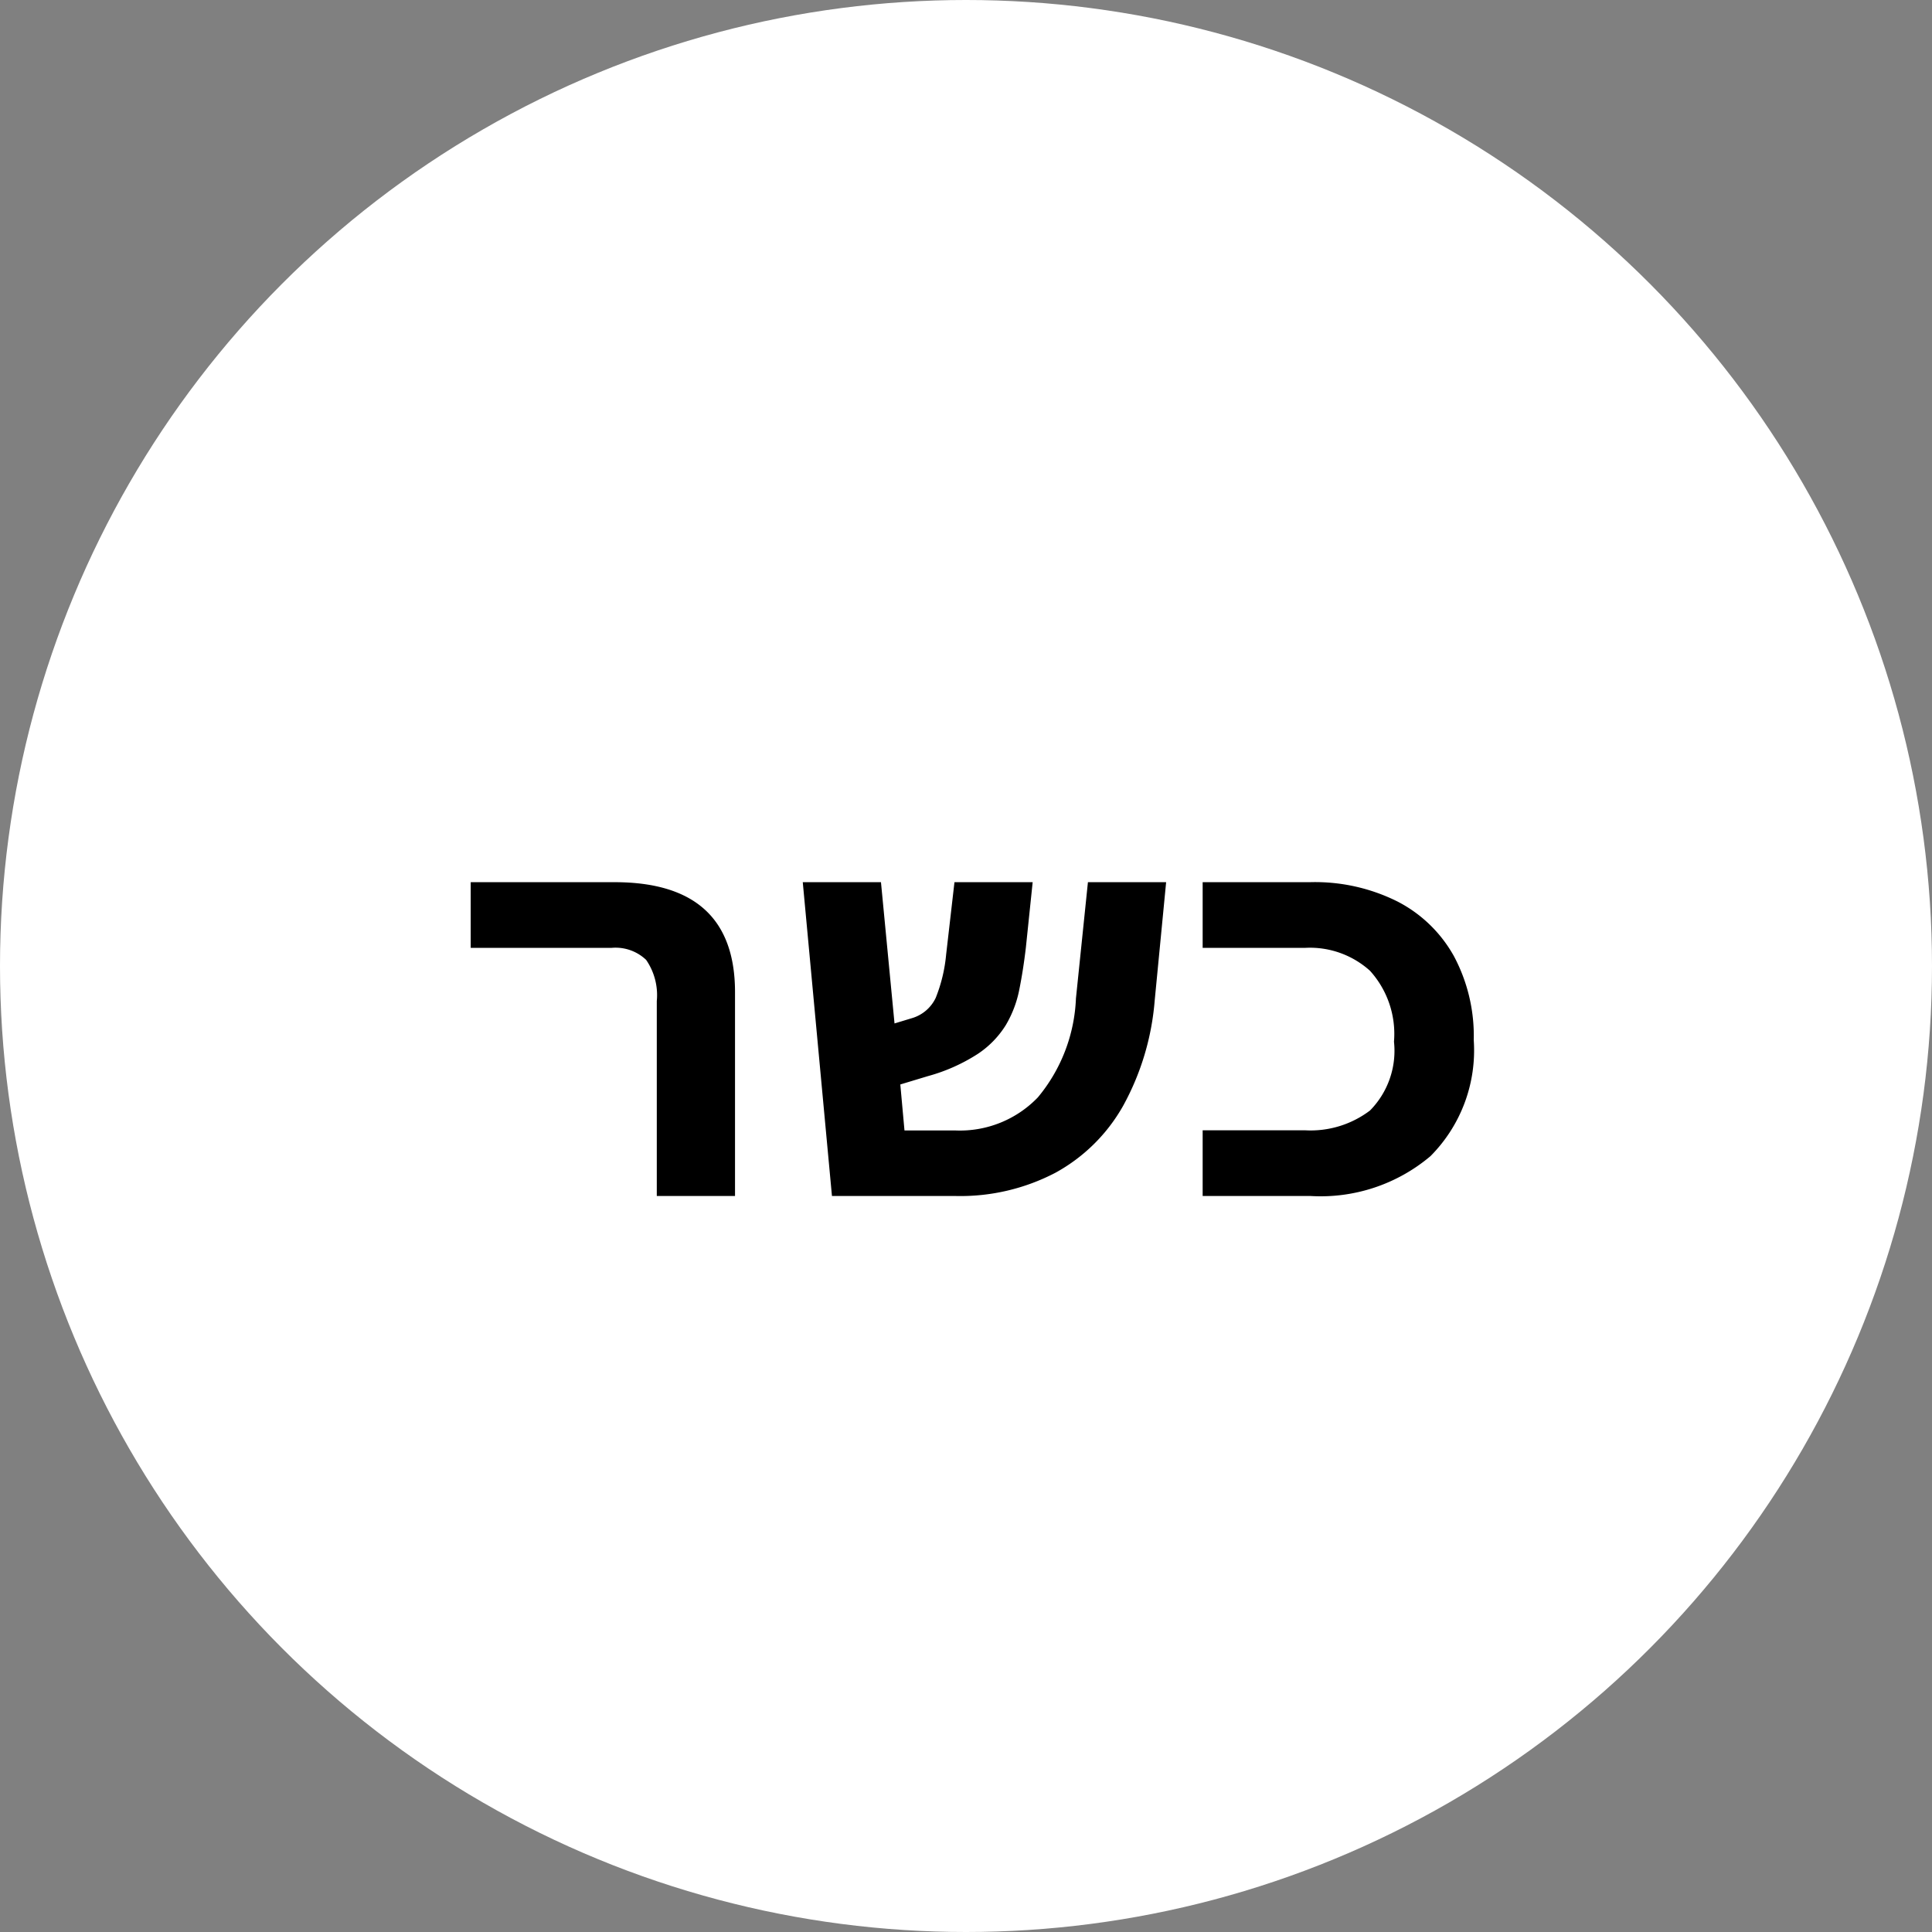
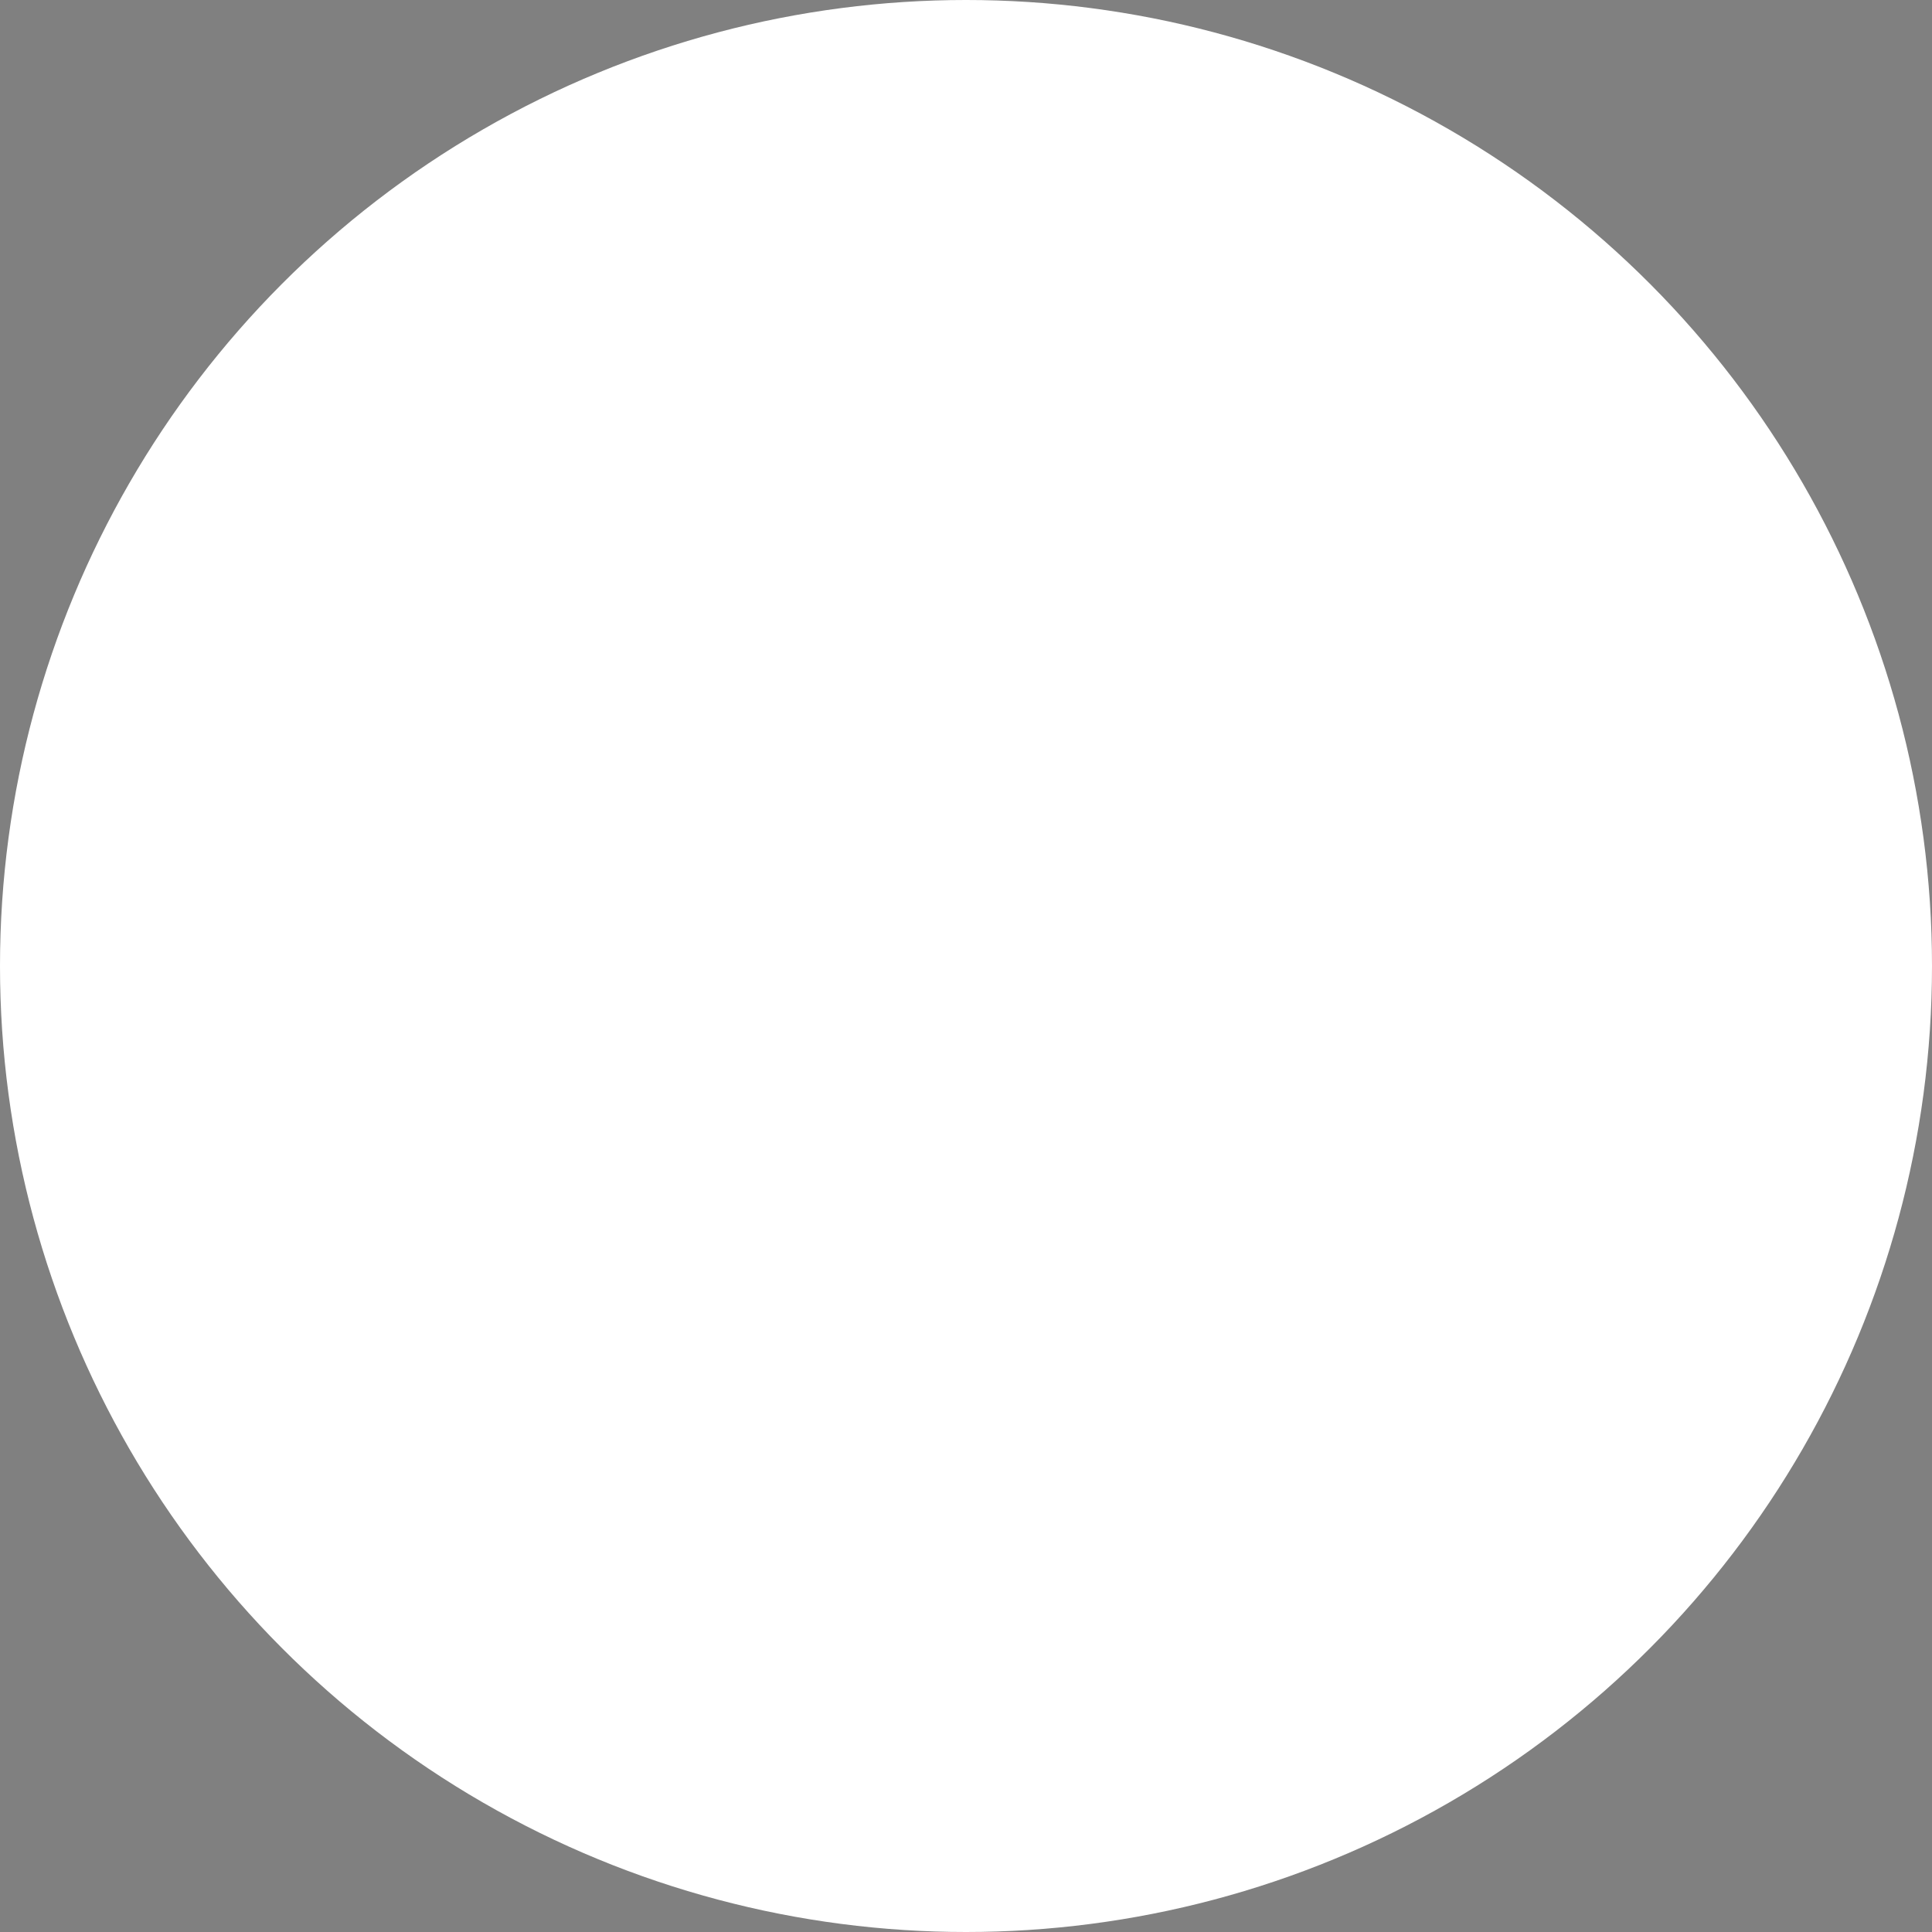
<svg xmlns="http://www.w3.org/2000/svg" width="63" height="63" viewBox="0 0 63 63">
  <rect x="0" y="0" width="63" height="63" fill="#808080" stroke="none" />
  <g id="COSHER" transform="translate(-60.423 -784.423)">
    <circle id="Ellipse_19" data-name="Ellipse 19" cx="31.5" cy="31.5" r="31.5" transform="translate(60.423 784.423)" fill="#fff" />
-     <path id="Path_44531" data-name="Path 44531" d="M-10.583,0V-6.358A2.021,2.021,0,0,0-10.931-7.7a1.446,1.446,0,0,0-1.13-.391h-4.59v-2.142h4.692q3.927,0,3.927,3.587V0Zm5.712,0-.952-10.234h2.55l.442,4.607.561-.17a1.247,1.247,0,0,0,.782-.663,5.015,5.015,0,0,0,.34-1.411l.272-2.363h2.55L1.453-8.109q-.085.731-.213,1.368A3.65,3.65,0,0,1,.8-5.576a3.078,3.078,0,0,1-.918.944,5.824,5.824,0,0,1-1.624.723l-.9.272.136,1.5H-.842a3.524,3.524,0,0,0,2.686-1.08A5.374,5.374,0,0,0,3.085-6.443l.391-3.791h2.55L5.653-6.375A8.524,8.524,0,0,1,4.624-2.941,5.645,5.645,0,0,1,2.414-.757,6.691,6.691,0,0,1-.842,0ZM7.217,0V-2.142h3.349a3.208,3.208,0,0,0,2.108-.646,2.772,2.772,0,0,0,.782-2.244,3.066,3.066,0,0,0-.782-2.312,2.923,2.923,0,0,0-2.108-.748H7.217v-2.142h3.519a6.011,6.011,0,0,1,2.83.629A4.413,4.413,0,0,1,15.411-7.82a5.523,5.523,0,0,1,.646,2.737A4.889,4.889,0,0,1,14.646-1.3,5.551,5.551,0,0,1,10.736,0Z" transform="translate(92.423 823.423)" />
  </g>
</svg>